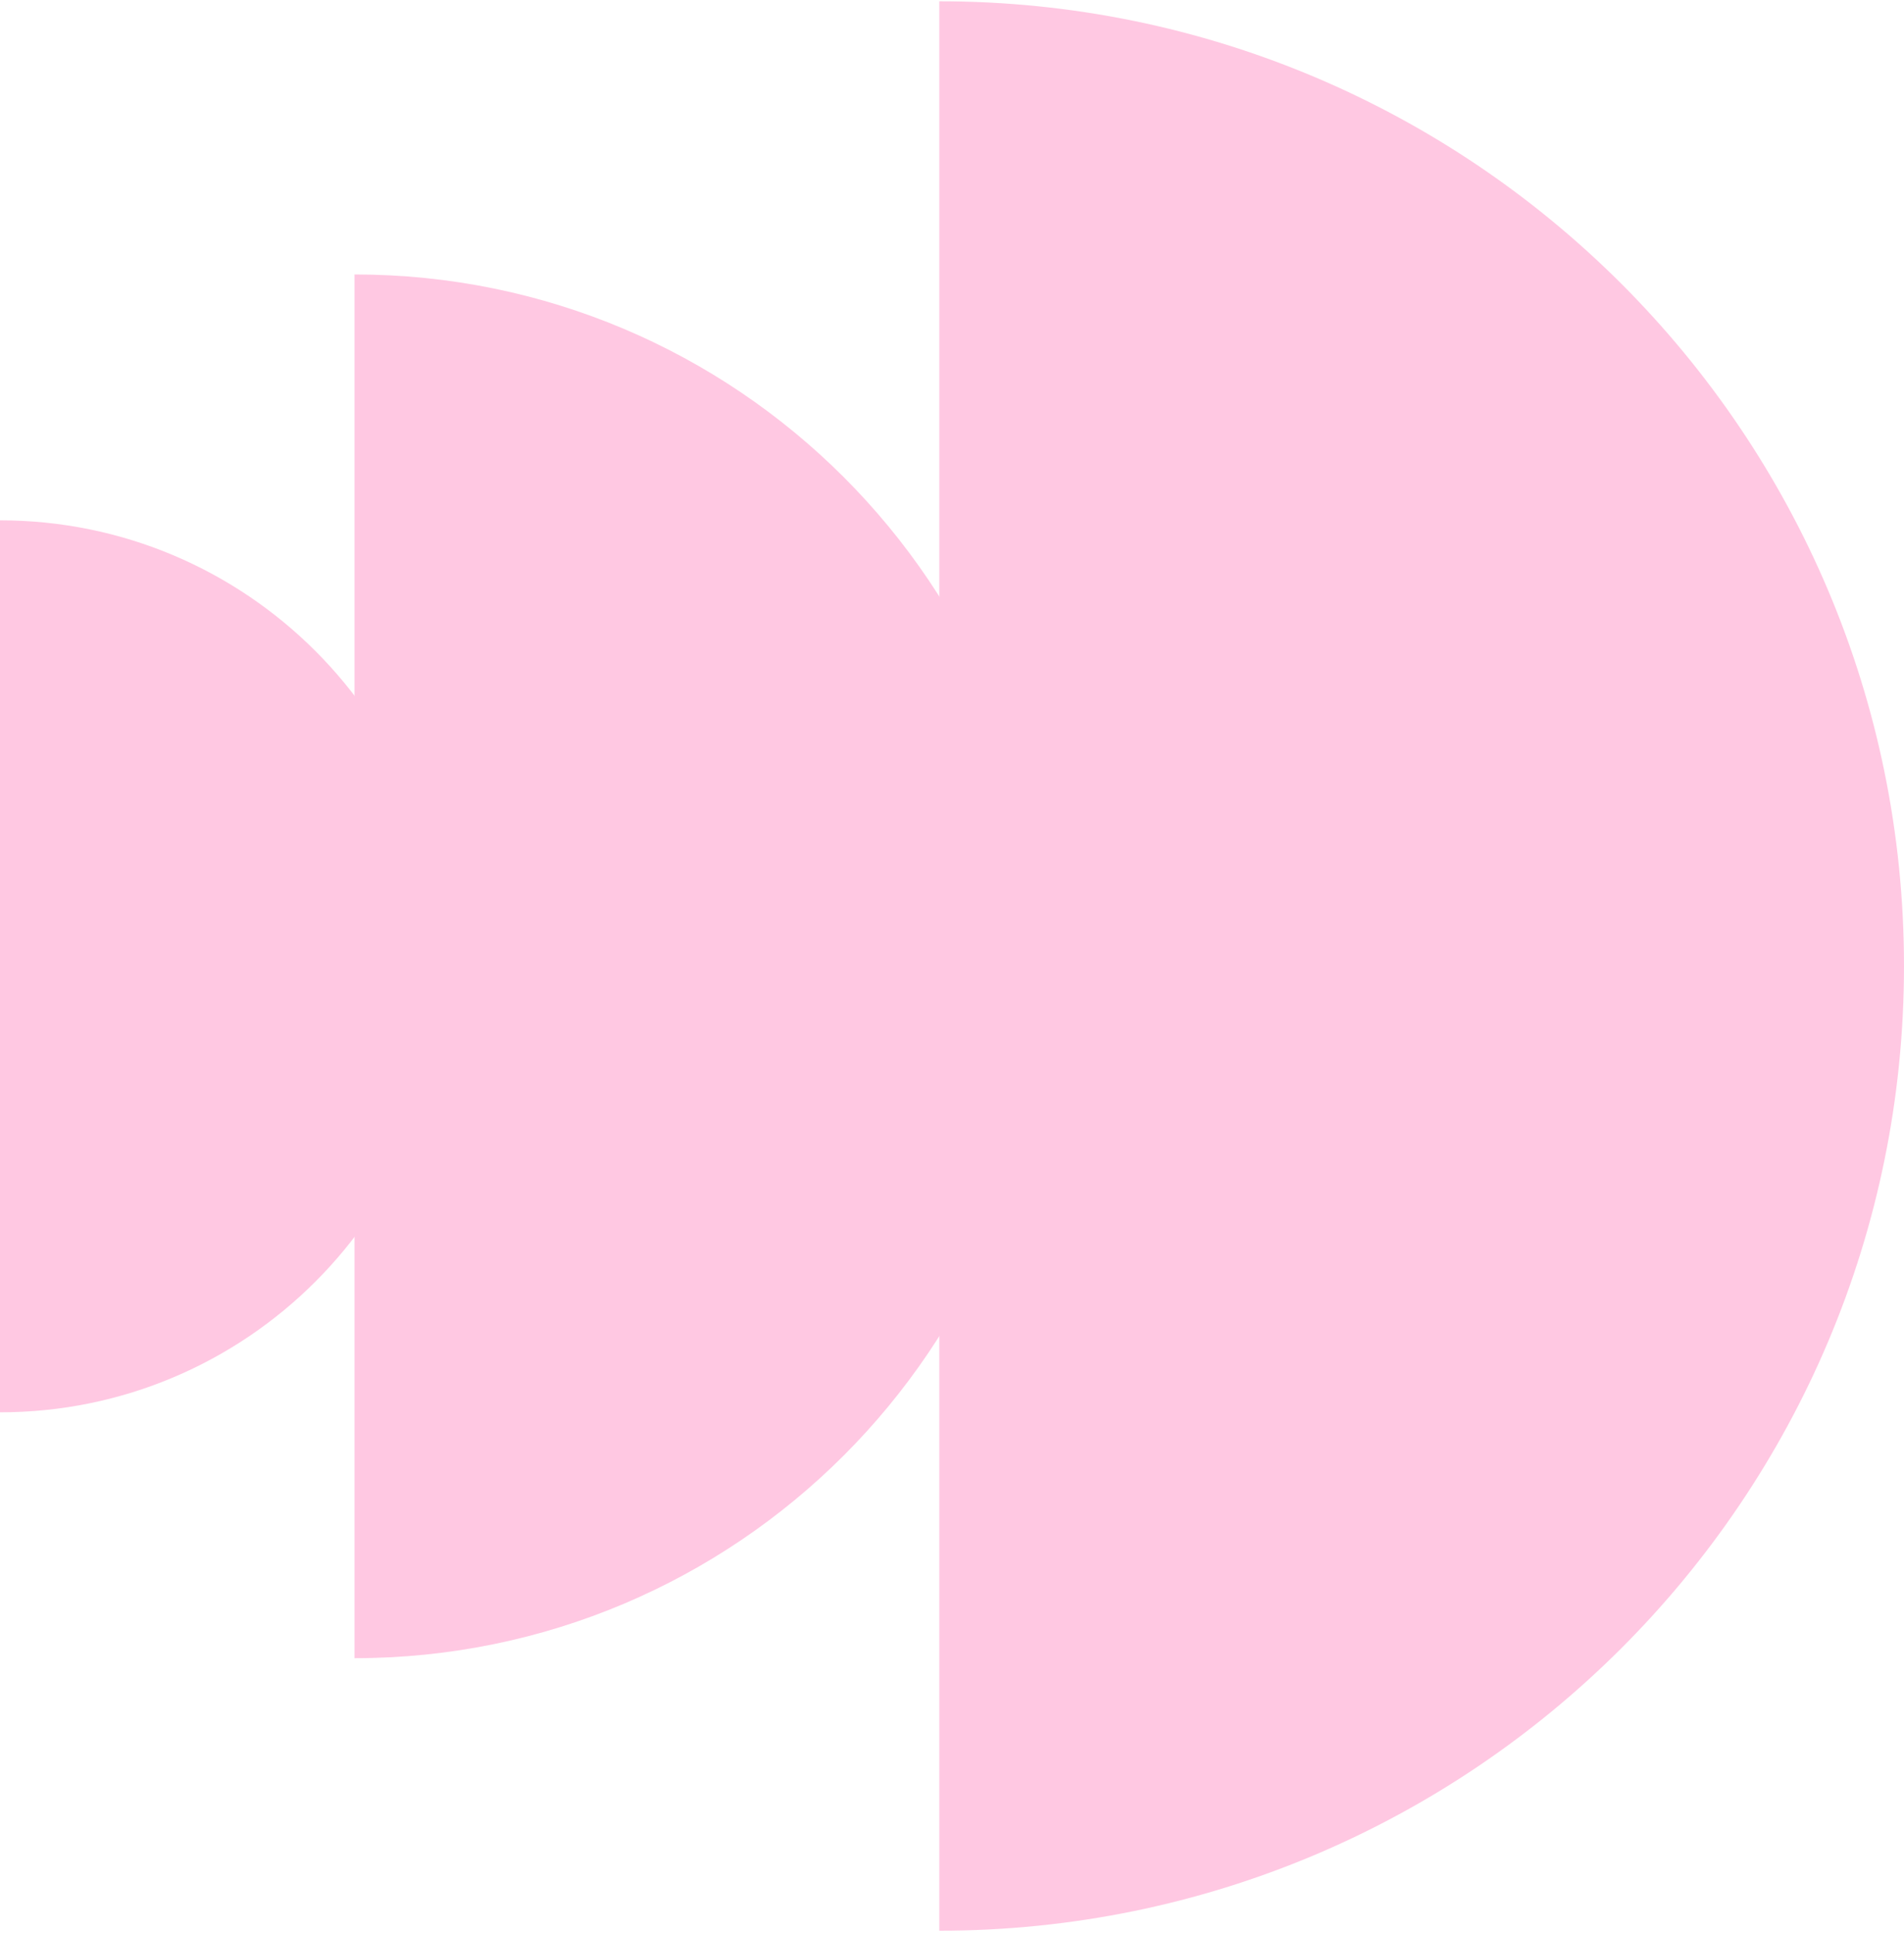
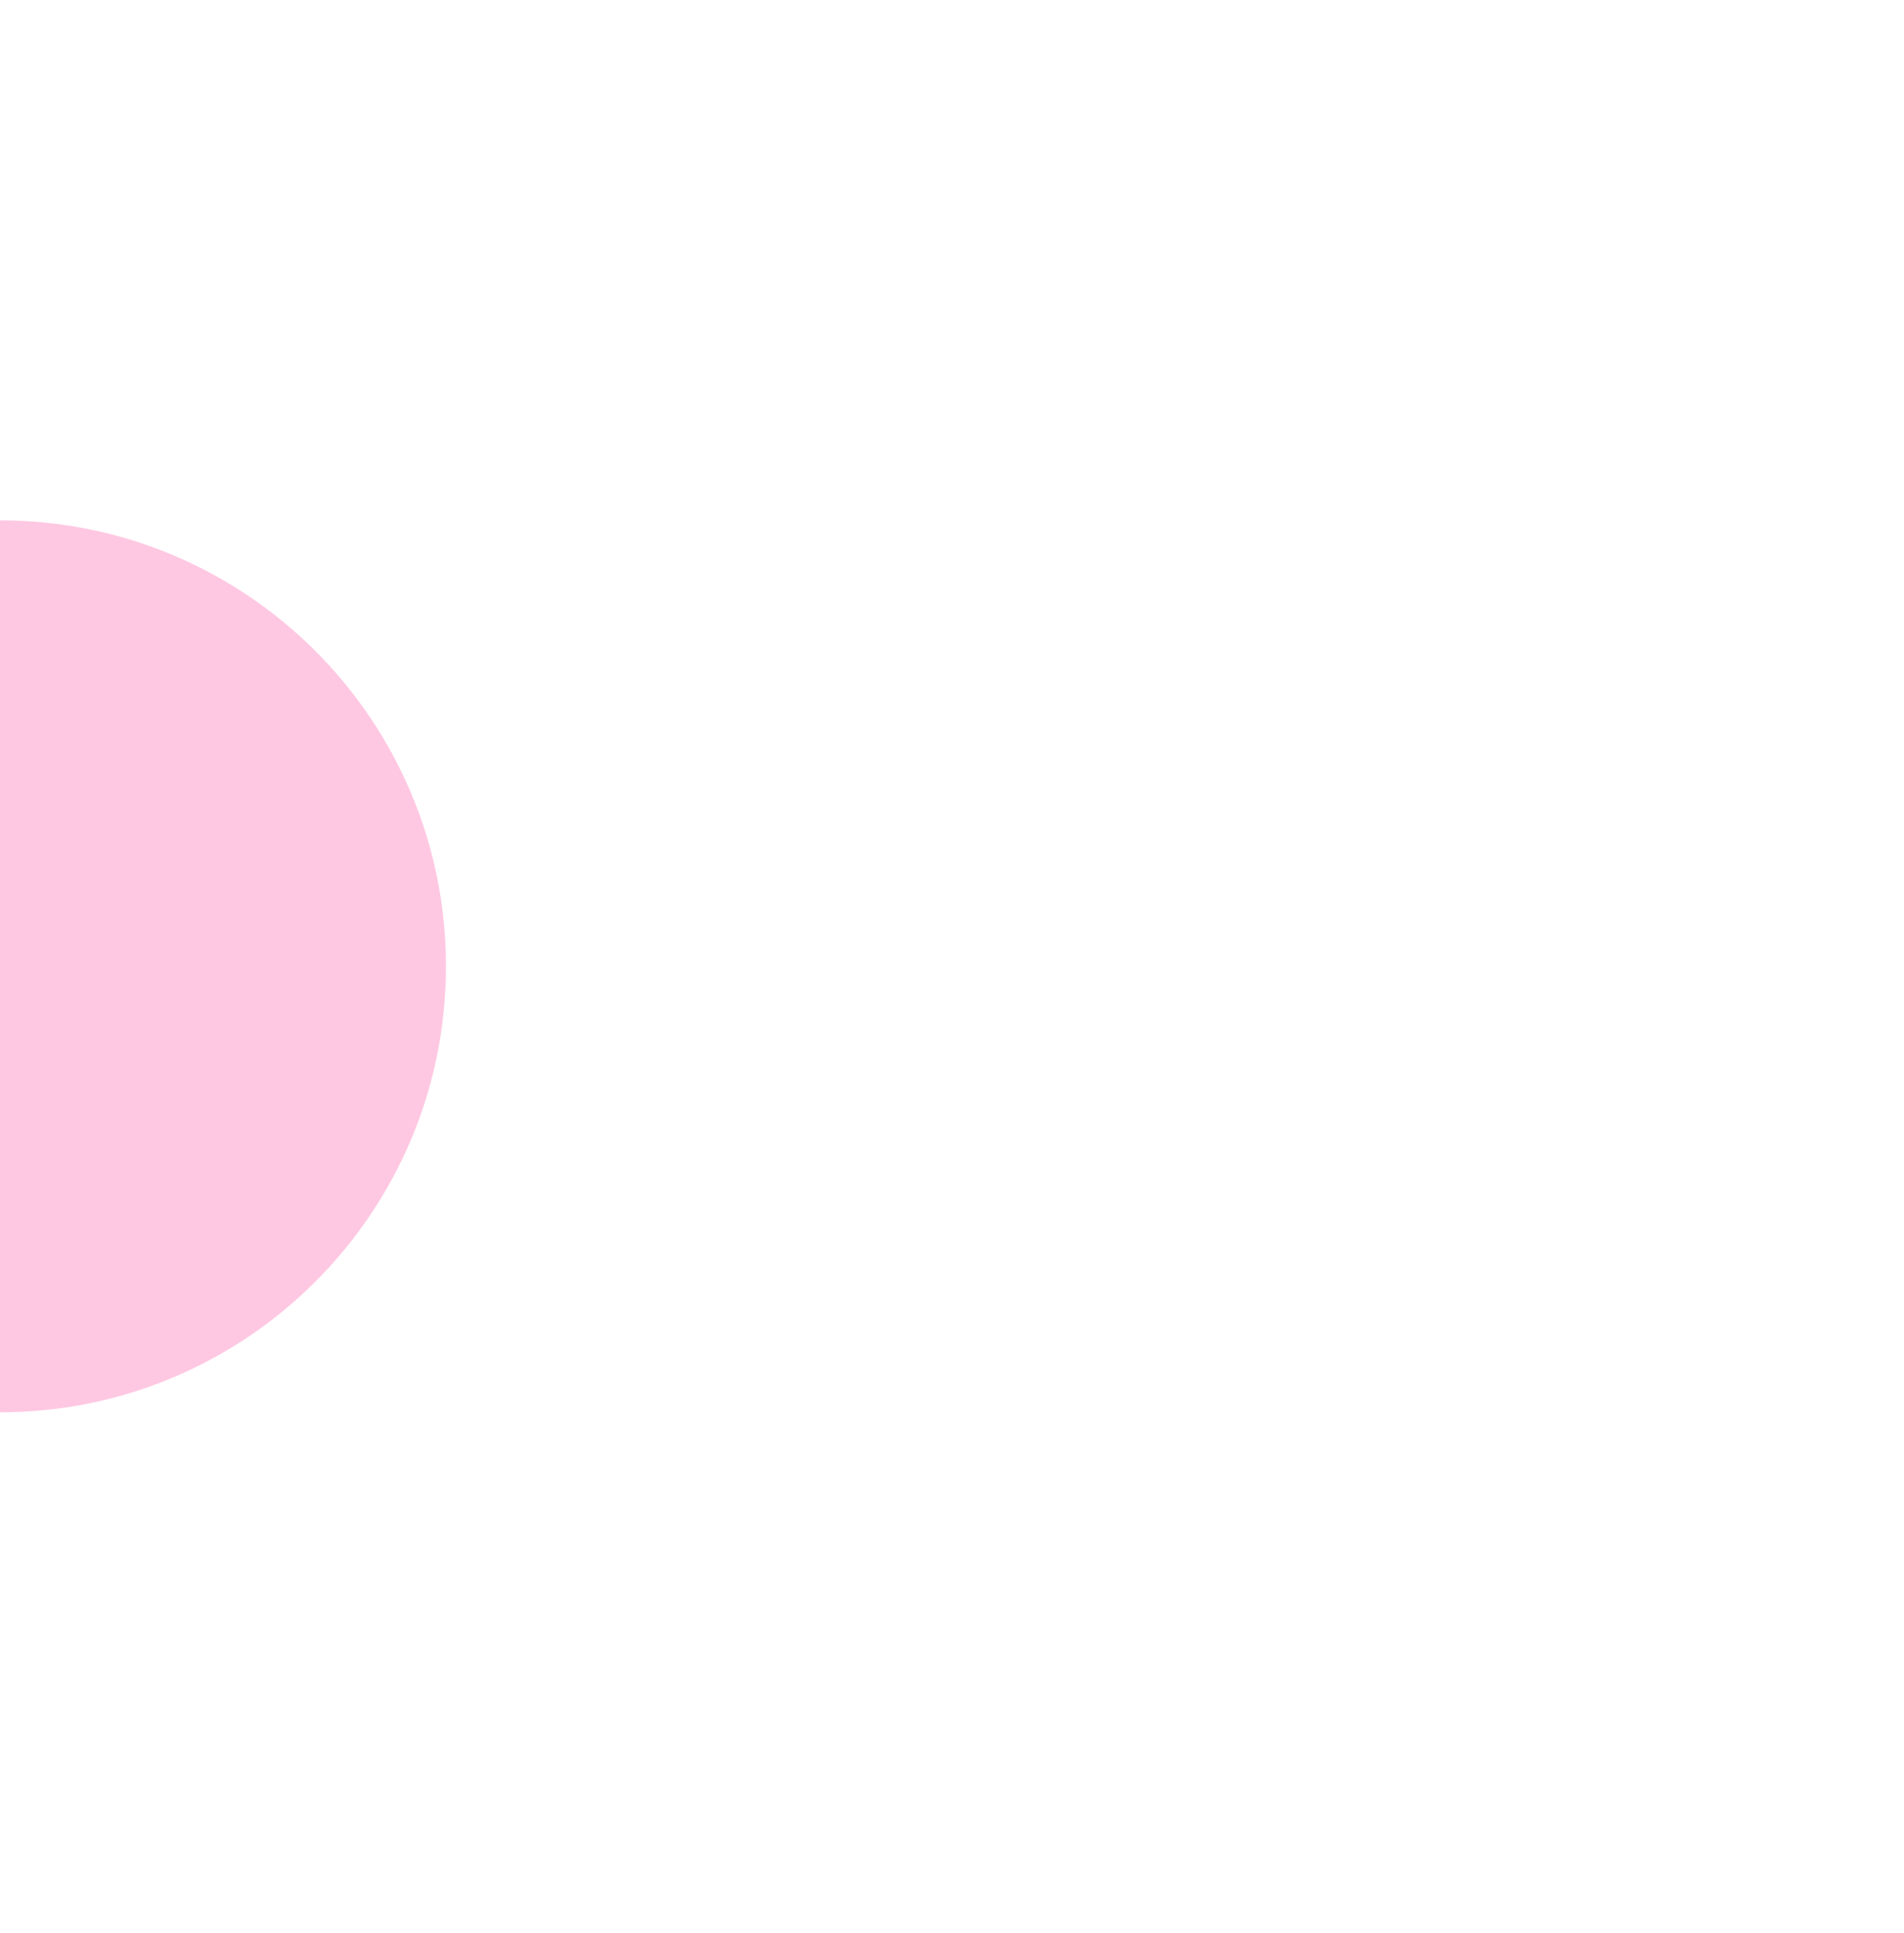
<svg xmlns="http://www.w3.org/2000/svg" width="333" height="338" viewBox="0 0 333 338" fill="none">
  <g opacity="0.5">
-     <path d="M333 168.943C333 75.762 257.461 0.223 164.28 0.223L164.28 337.663C257.461 337.663 333 262.125 333 168.943Z" fill="#FF92C6" />
-     <path d="M183 169C183 102.173 128.826 48 62 48L62 290C128.826 290 183 235.826 183 169Z" fill="#FF92C6" />
    <path d="M78 169C78 125.922 43.078 91 -6.81898e-06 91L0 247C43.078 247 78 212.078 78 169Z" fill="#FF92C6" />
  </g>
</svg>